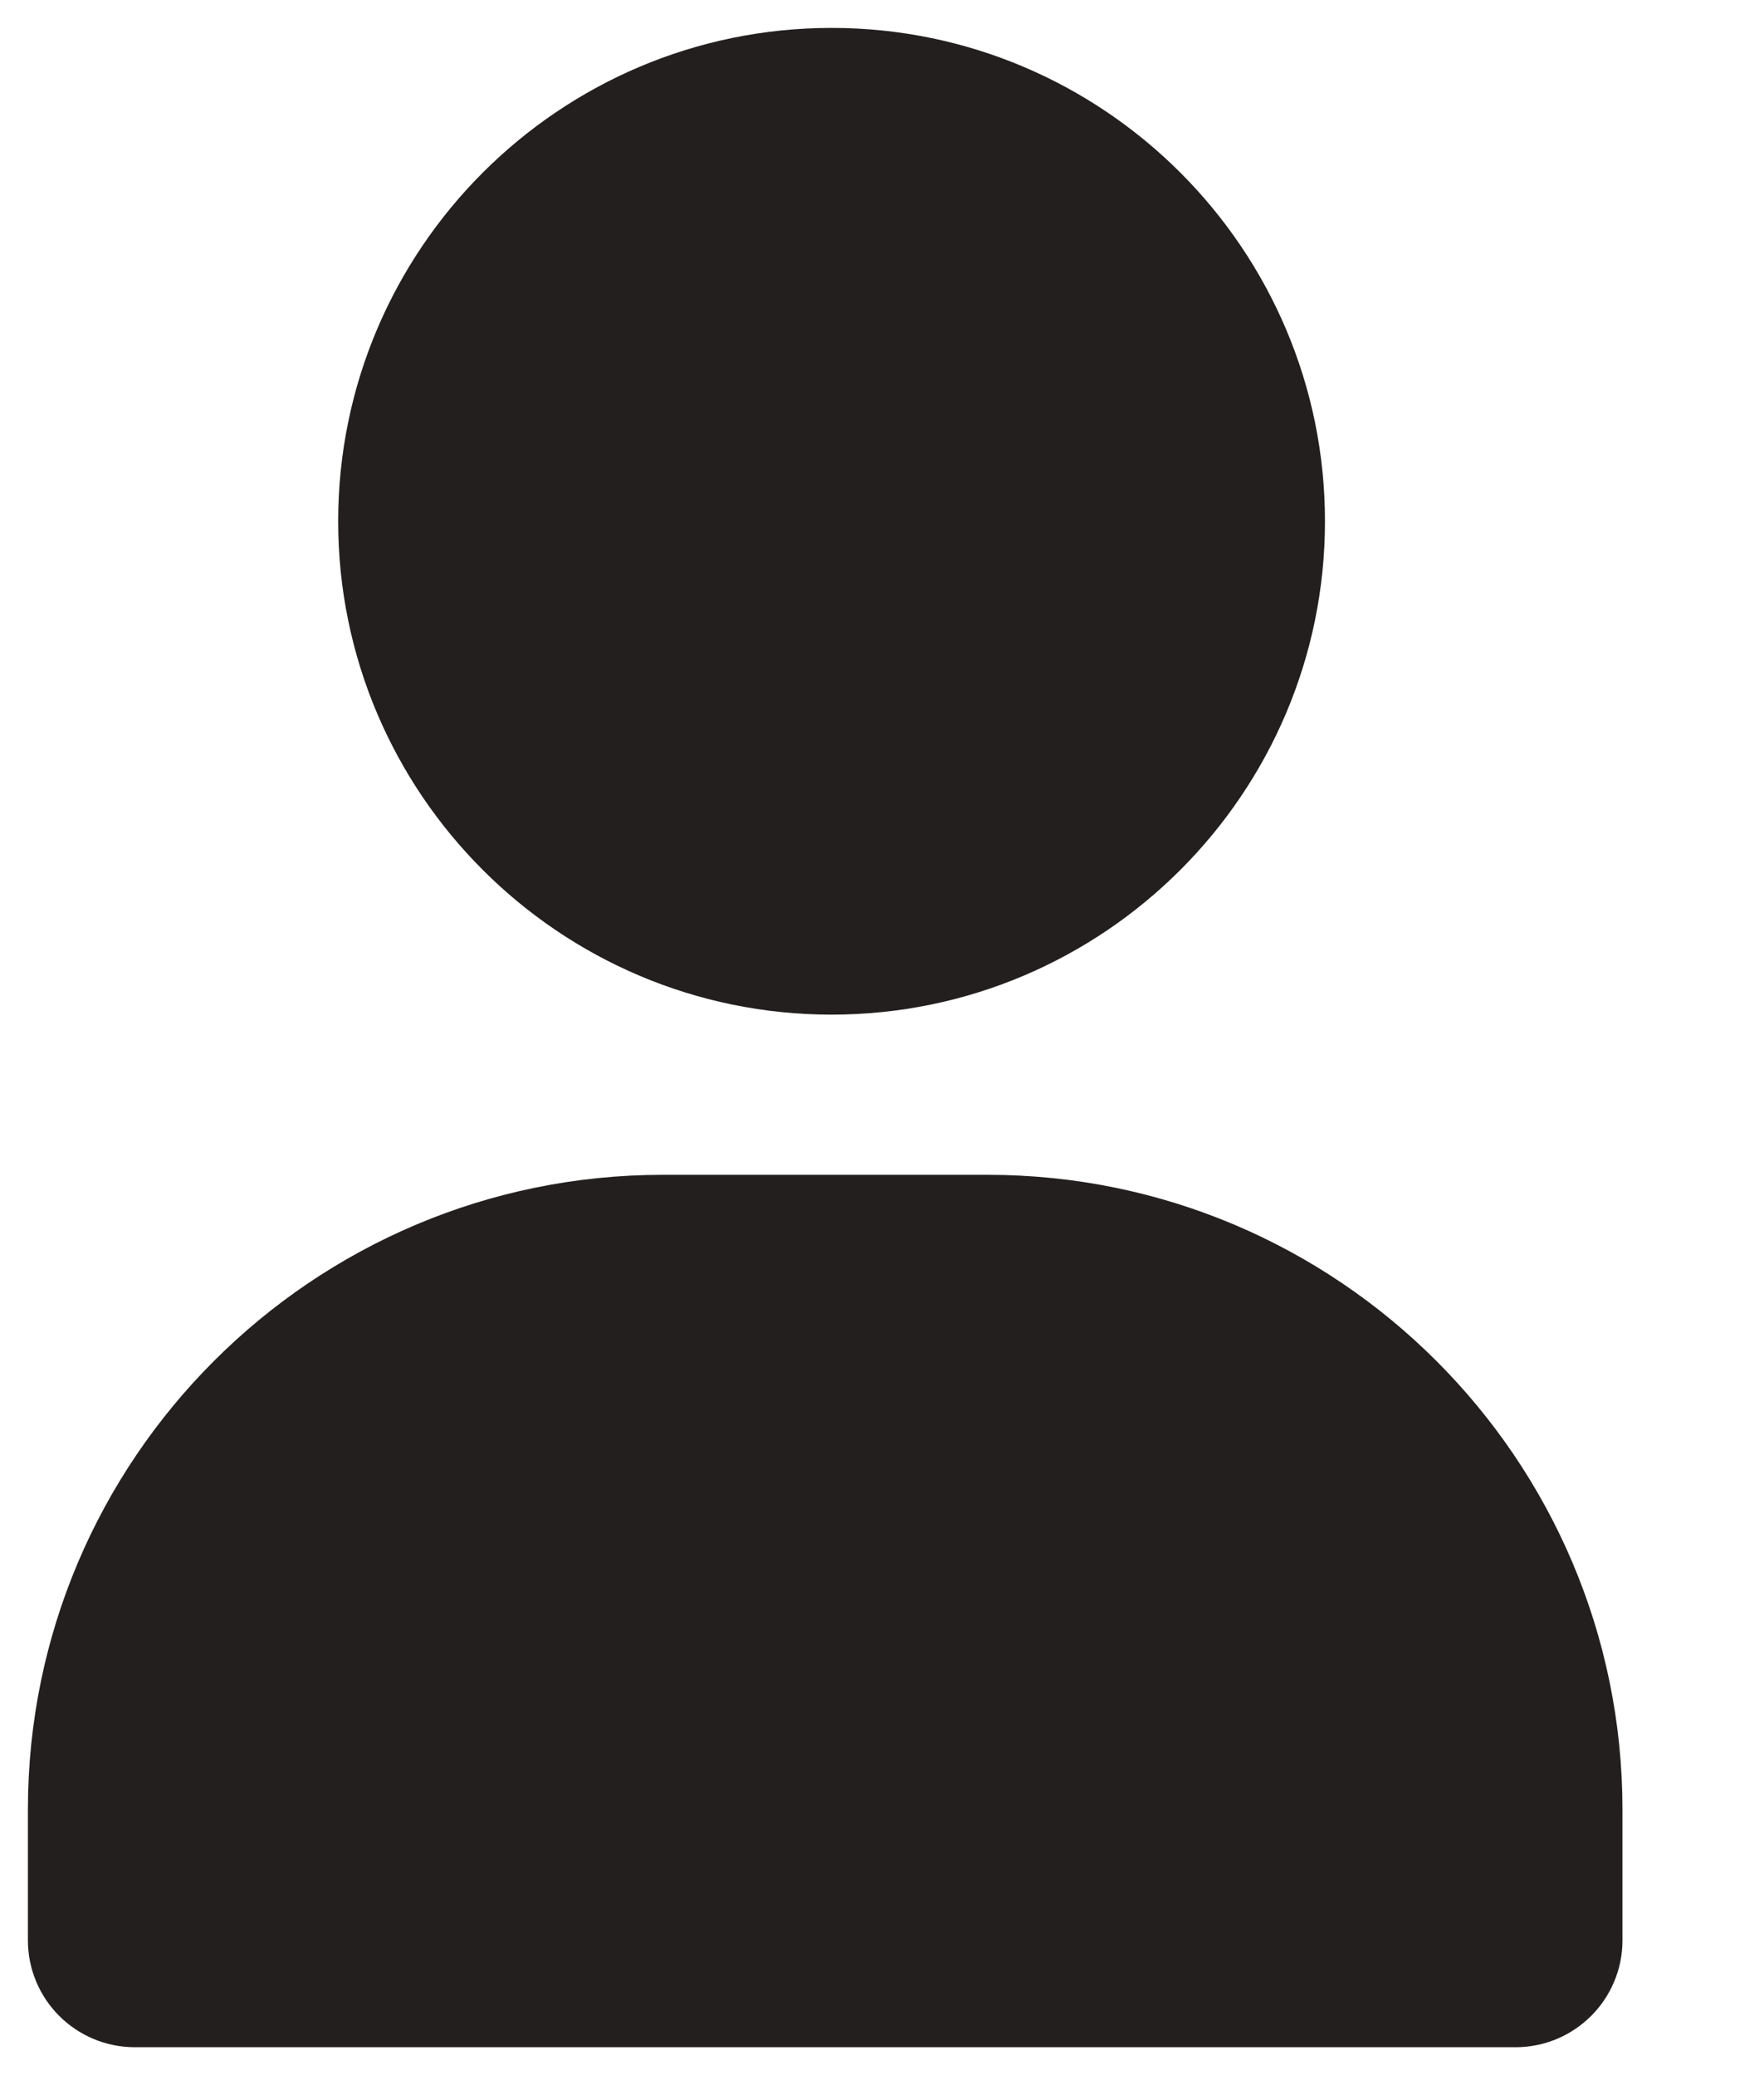
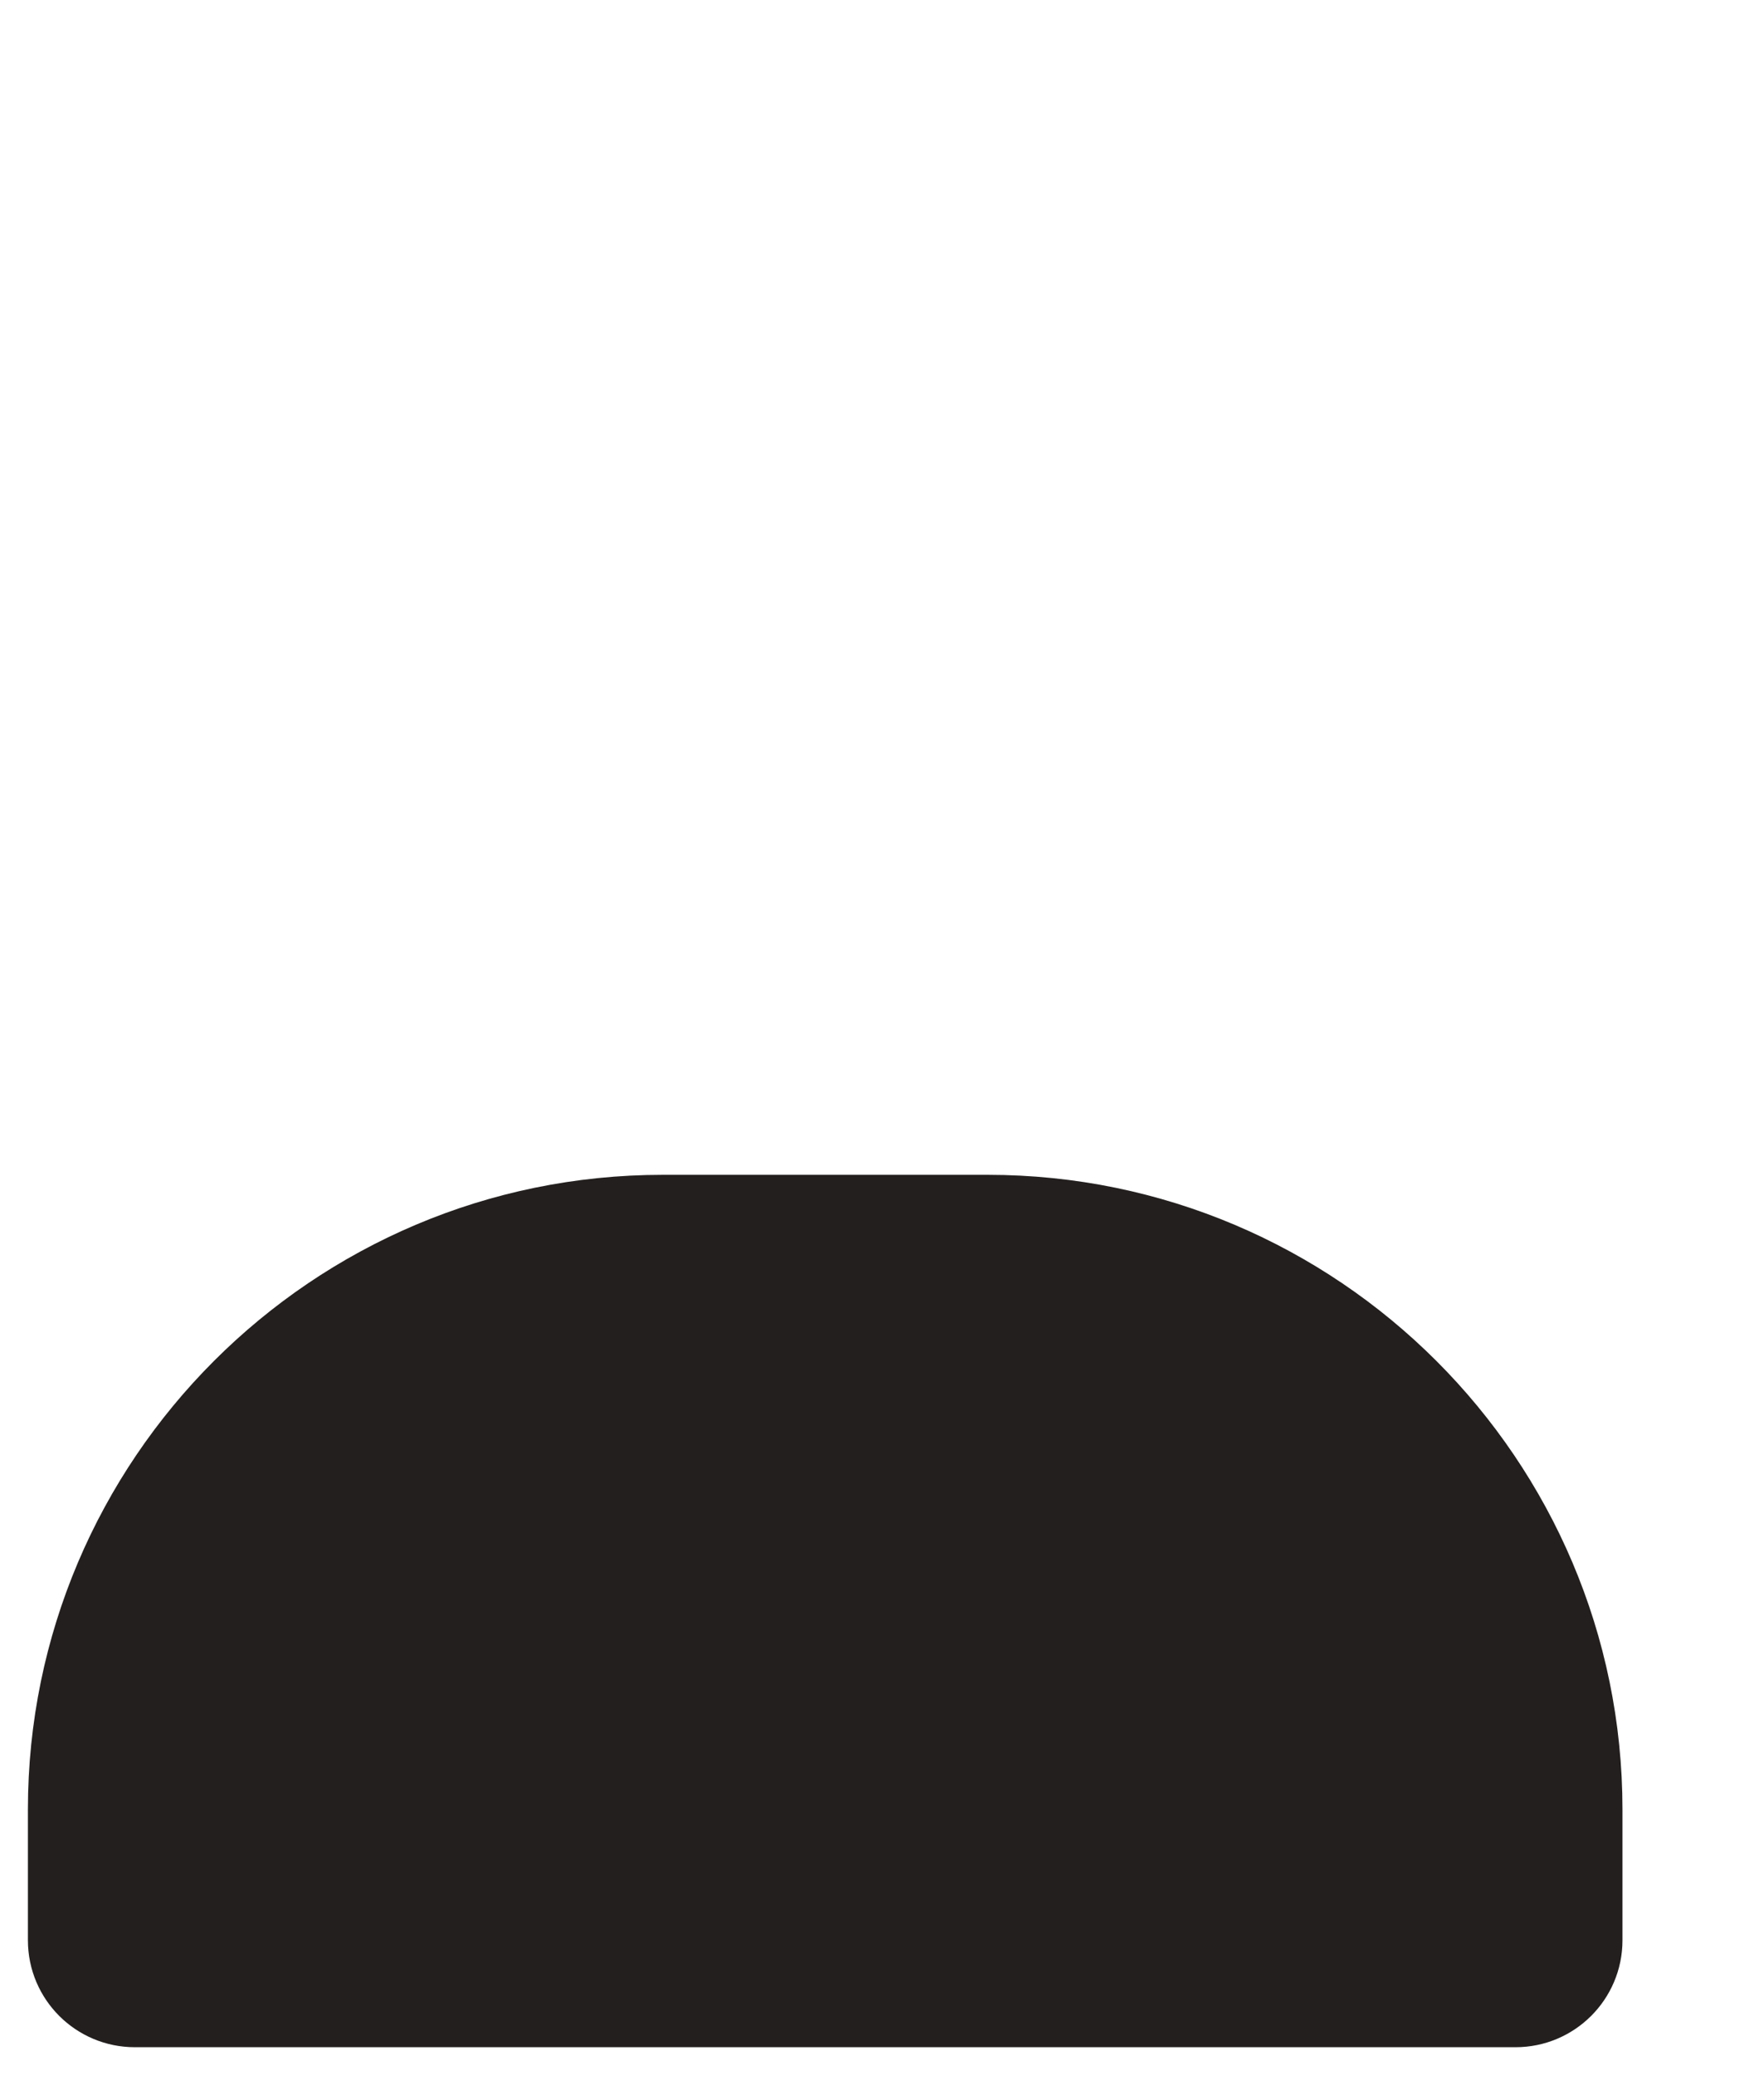
<svg xmlns="http://www.w3.org/2000/svg" width="17" height="20" viewBox="0 0 17 20" fill="none">
-   <path d="M8.014 9.279C10.36 9.279 12.269 7.37 12.269 5.024C12.269 2.678 10.36 0.769 8.014 0.769C5.668 0.769 3.759 2.678 3.759 5.024C3.759 7.37 5.668 9.279 8.014 9.279Z" fill="#221F1E" stroke="#221F1E" />
  <path d="M1.299 19.231H14.606C14.898 19.231 15.136 18.994 15.136 18.701V17.439C15.136 14.343 12.616 11.823 9.52 11.823H6.385C3.289 11.823 0.769 14.343 0.769 17.439V18.701C0.769 18.994 1.007 19.231 1.299 19.231Z" fill="#221F1E" stroke="#221F1E" />
</svg>